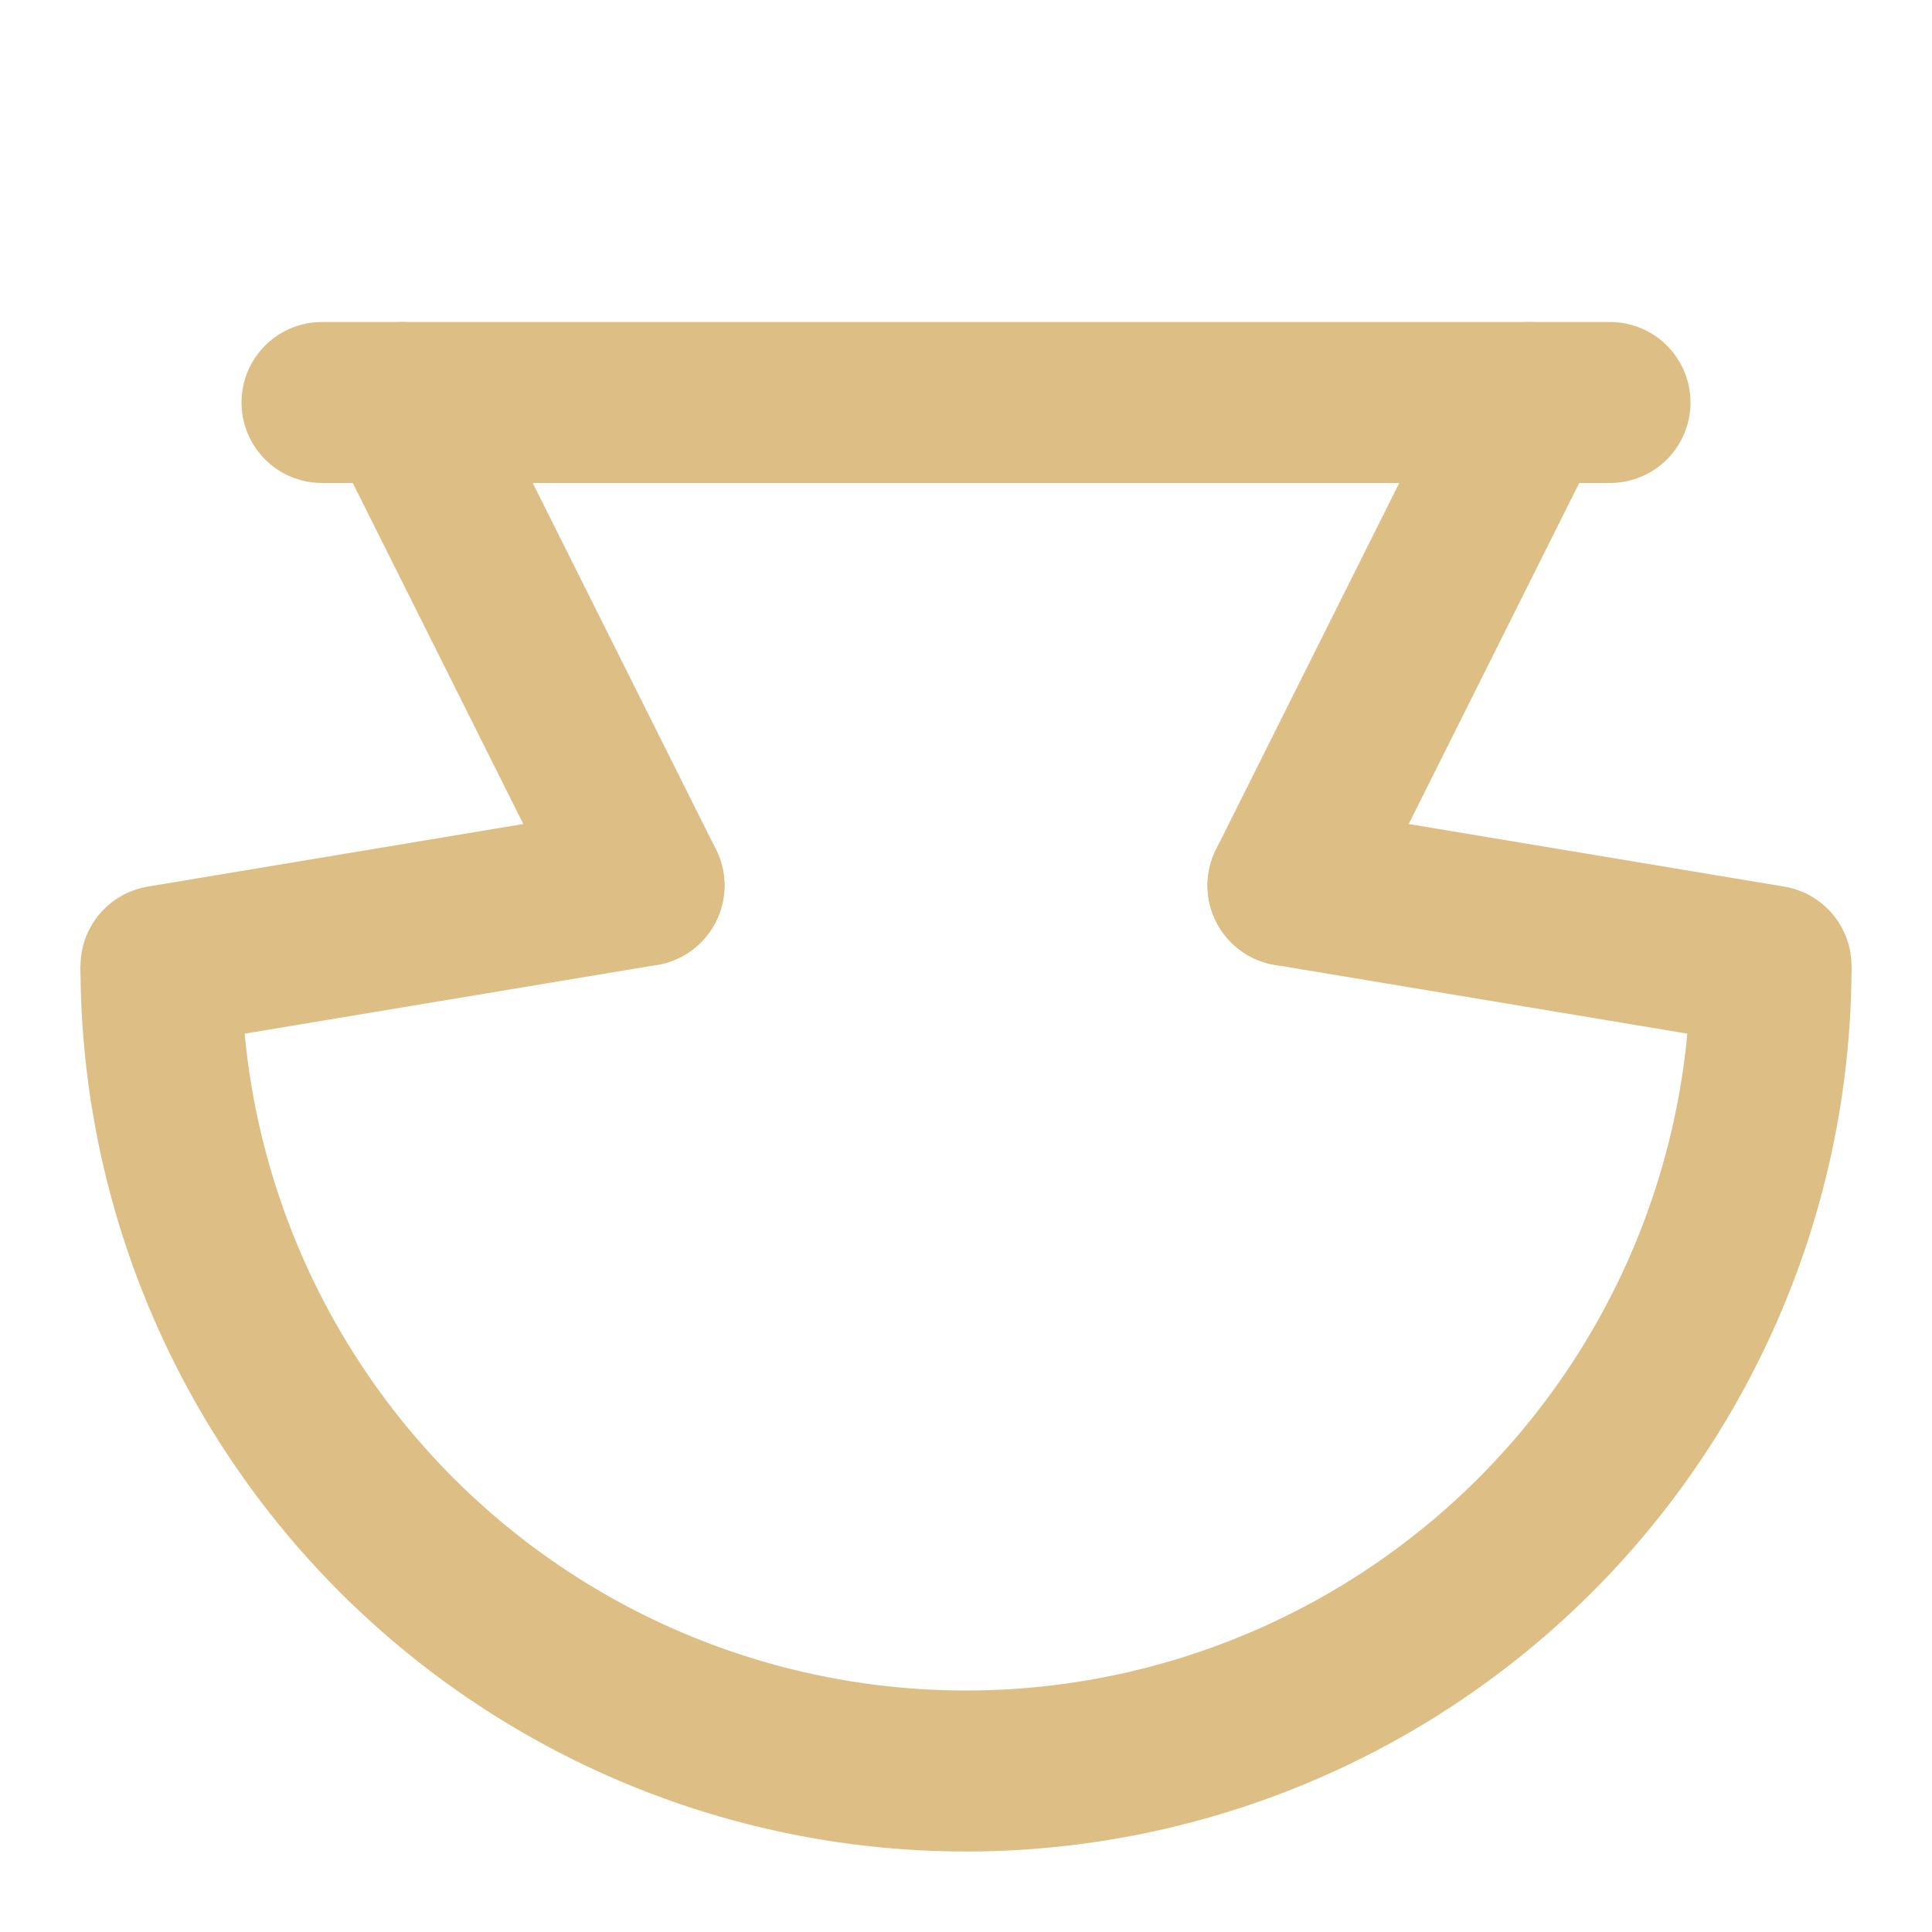
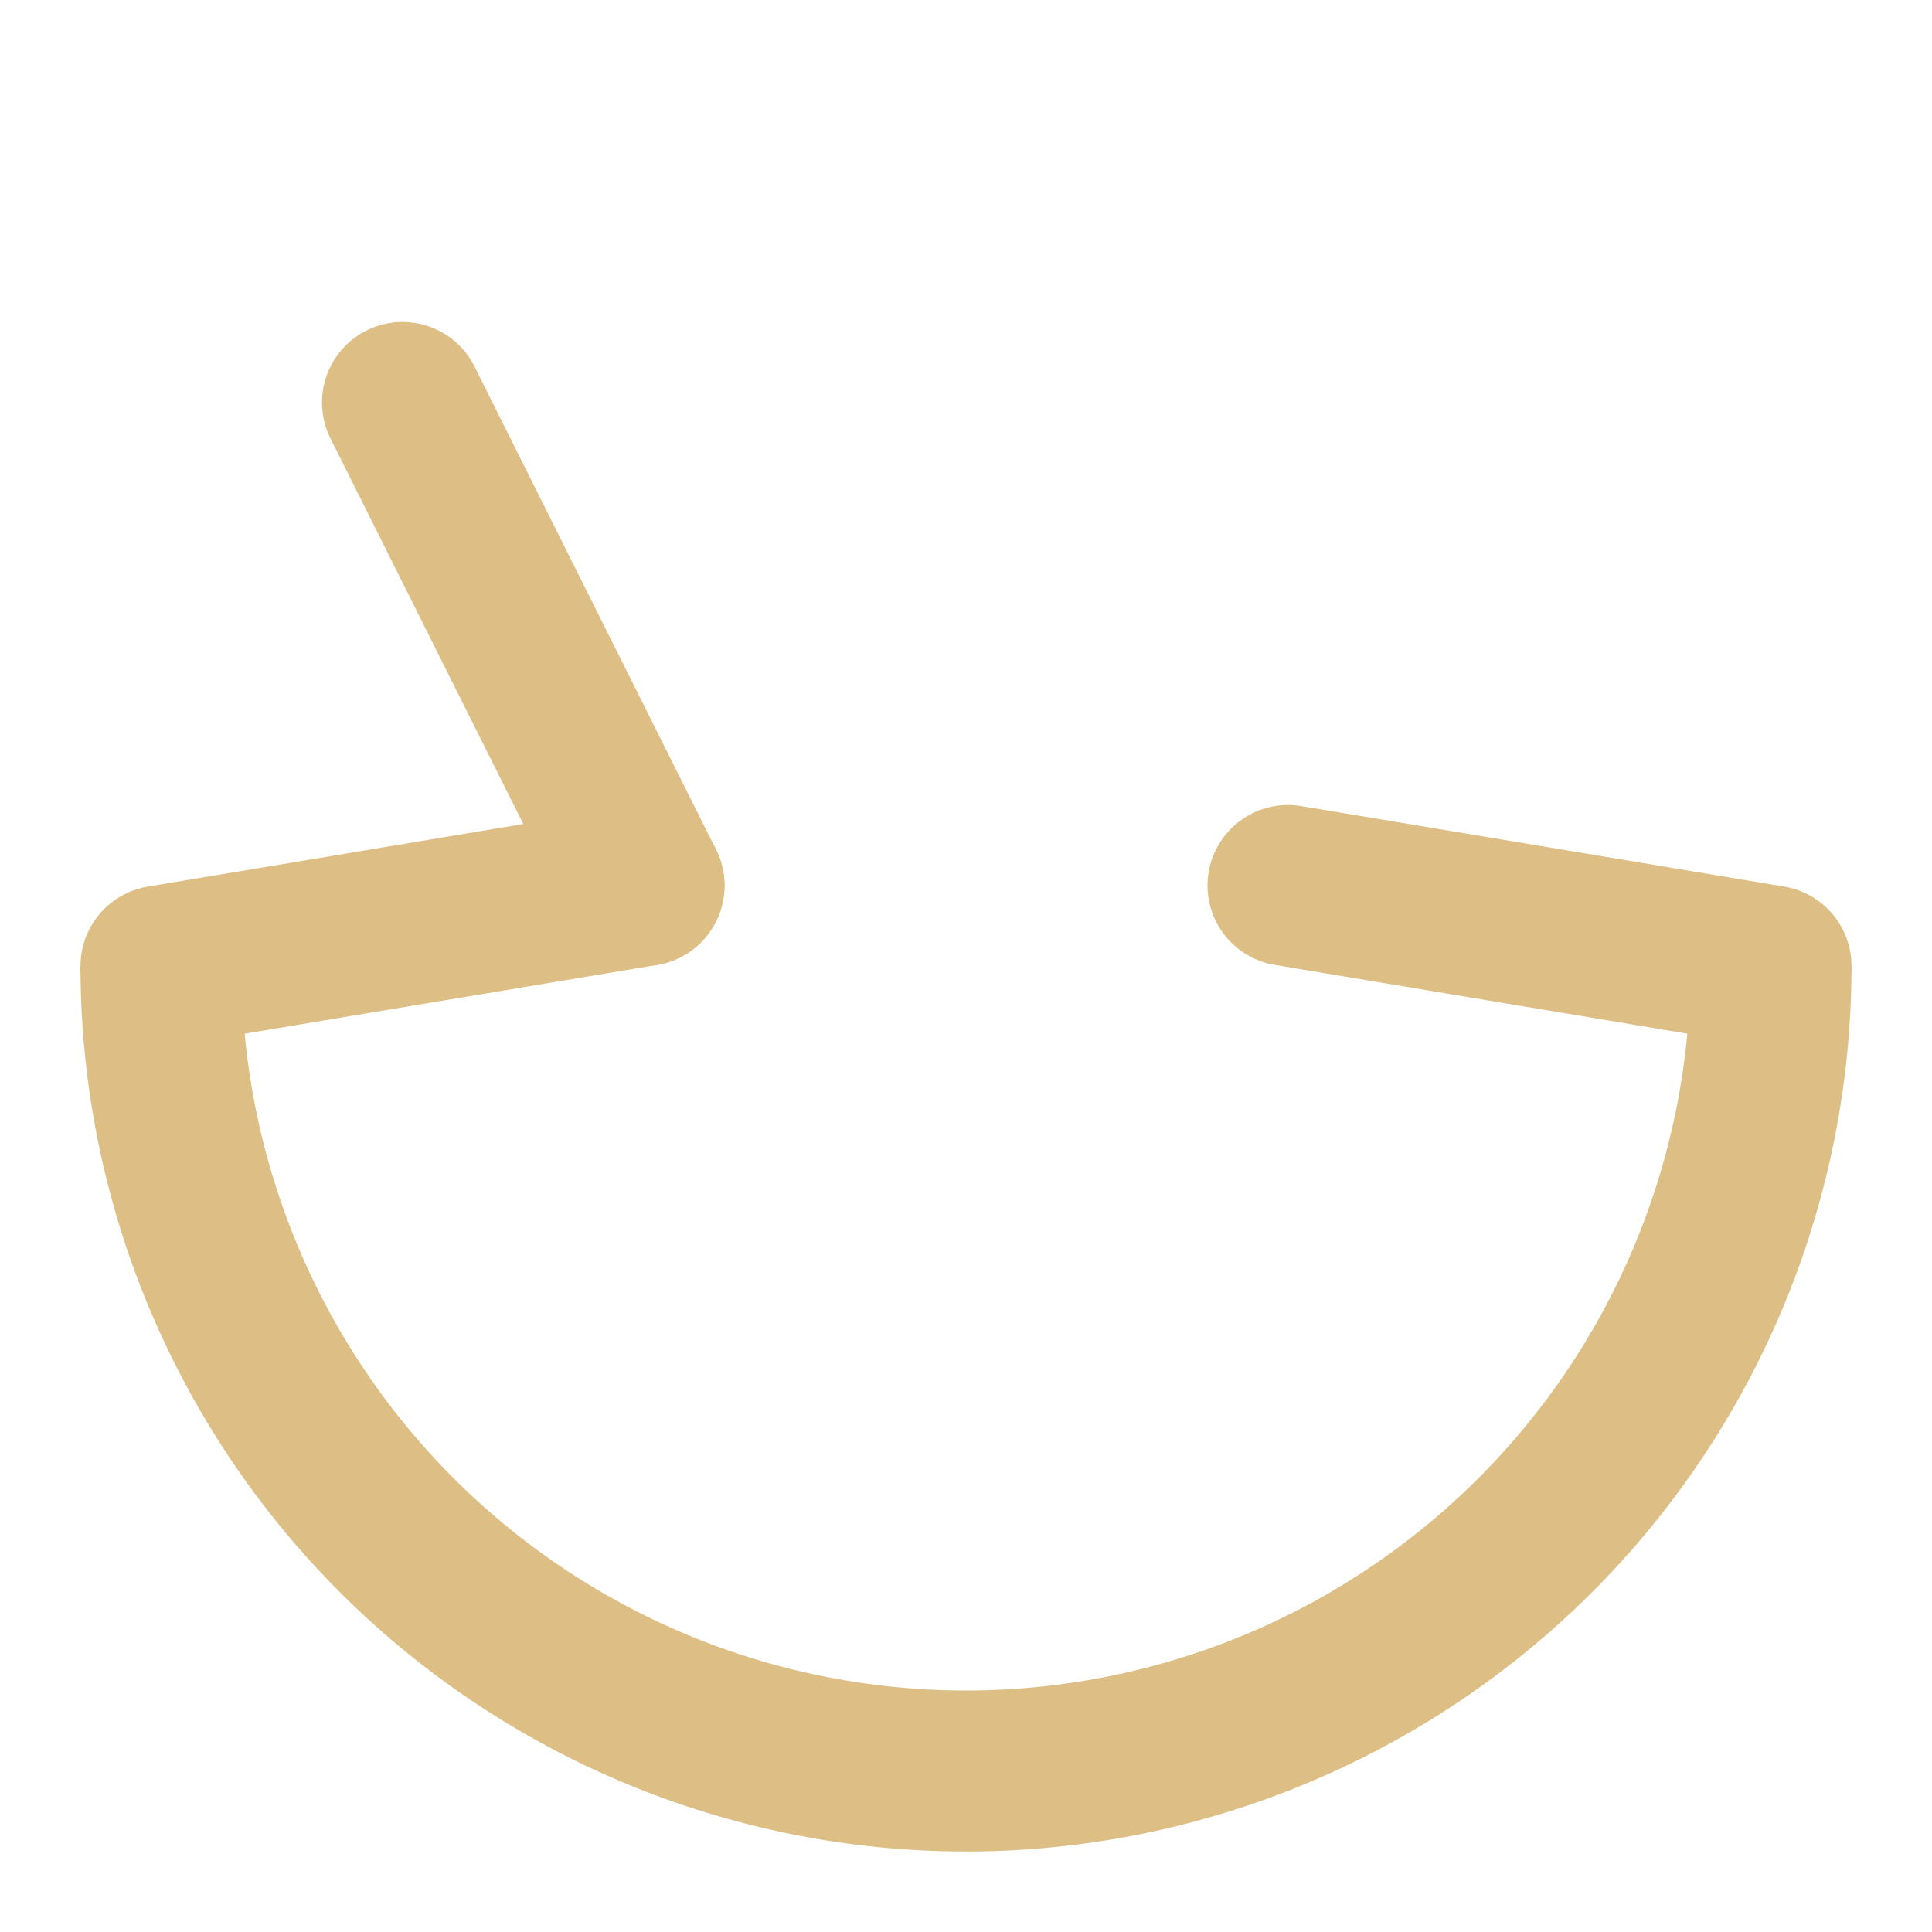
<svg xmlns="http://www.w3.org/2000/svg" viewBox="0 0 24 24" width="64" height="64" fill="none" stroke-width="2">
  <path stroke="#DDBF85" d="       M 2 12       a 10 10 0 0 0 10 10       a 10 10 0 0 0 10 -10" />
  <line x1="2" y1="12" x2="8" y2="11" stroke="#DDBF85" stroke-linecap="round" />
  <line x1="22" y1="12" x2="16" y2="11" stroke="#DDBF85" stroke-linecap="round" />
  <line x1="8" y1="11" x2="5" y2="5" stroke="#DDBF85" stroke-linecap="round" />
-   <line x1="16" y1="11" x2="19" y2="5" stroke="#DDBF85" stroke-linecap="round" />
-   <line x1="4" y1="5" x2="20" y2="5" stroke="#DDBF85" stroke-linecap="round" />
</svg>